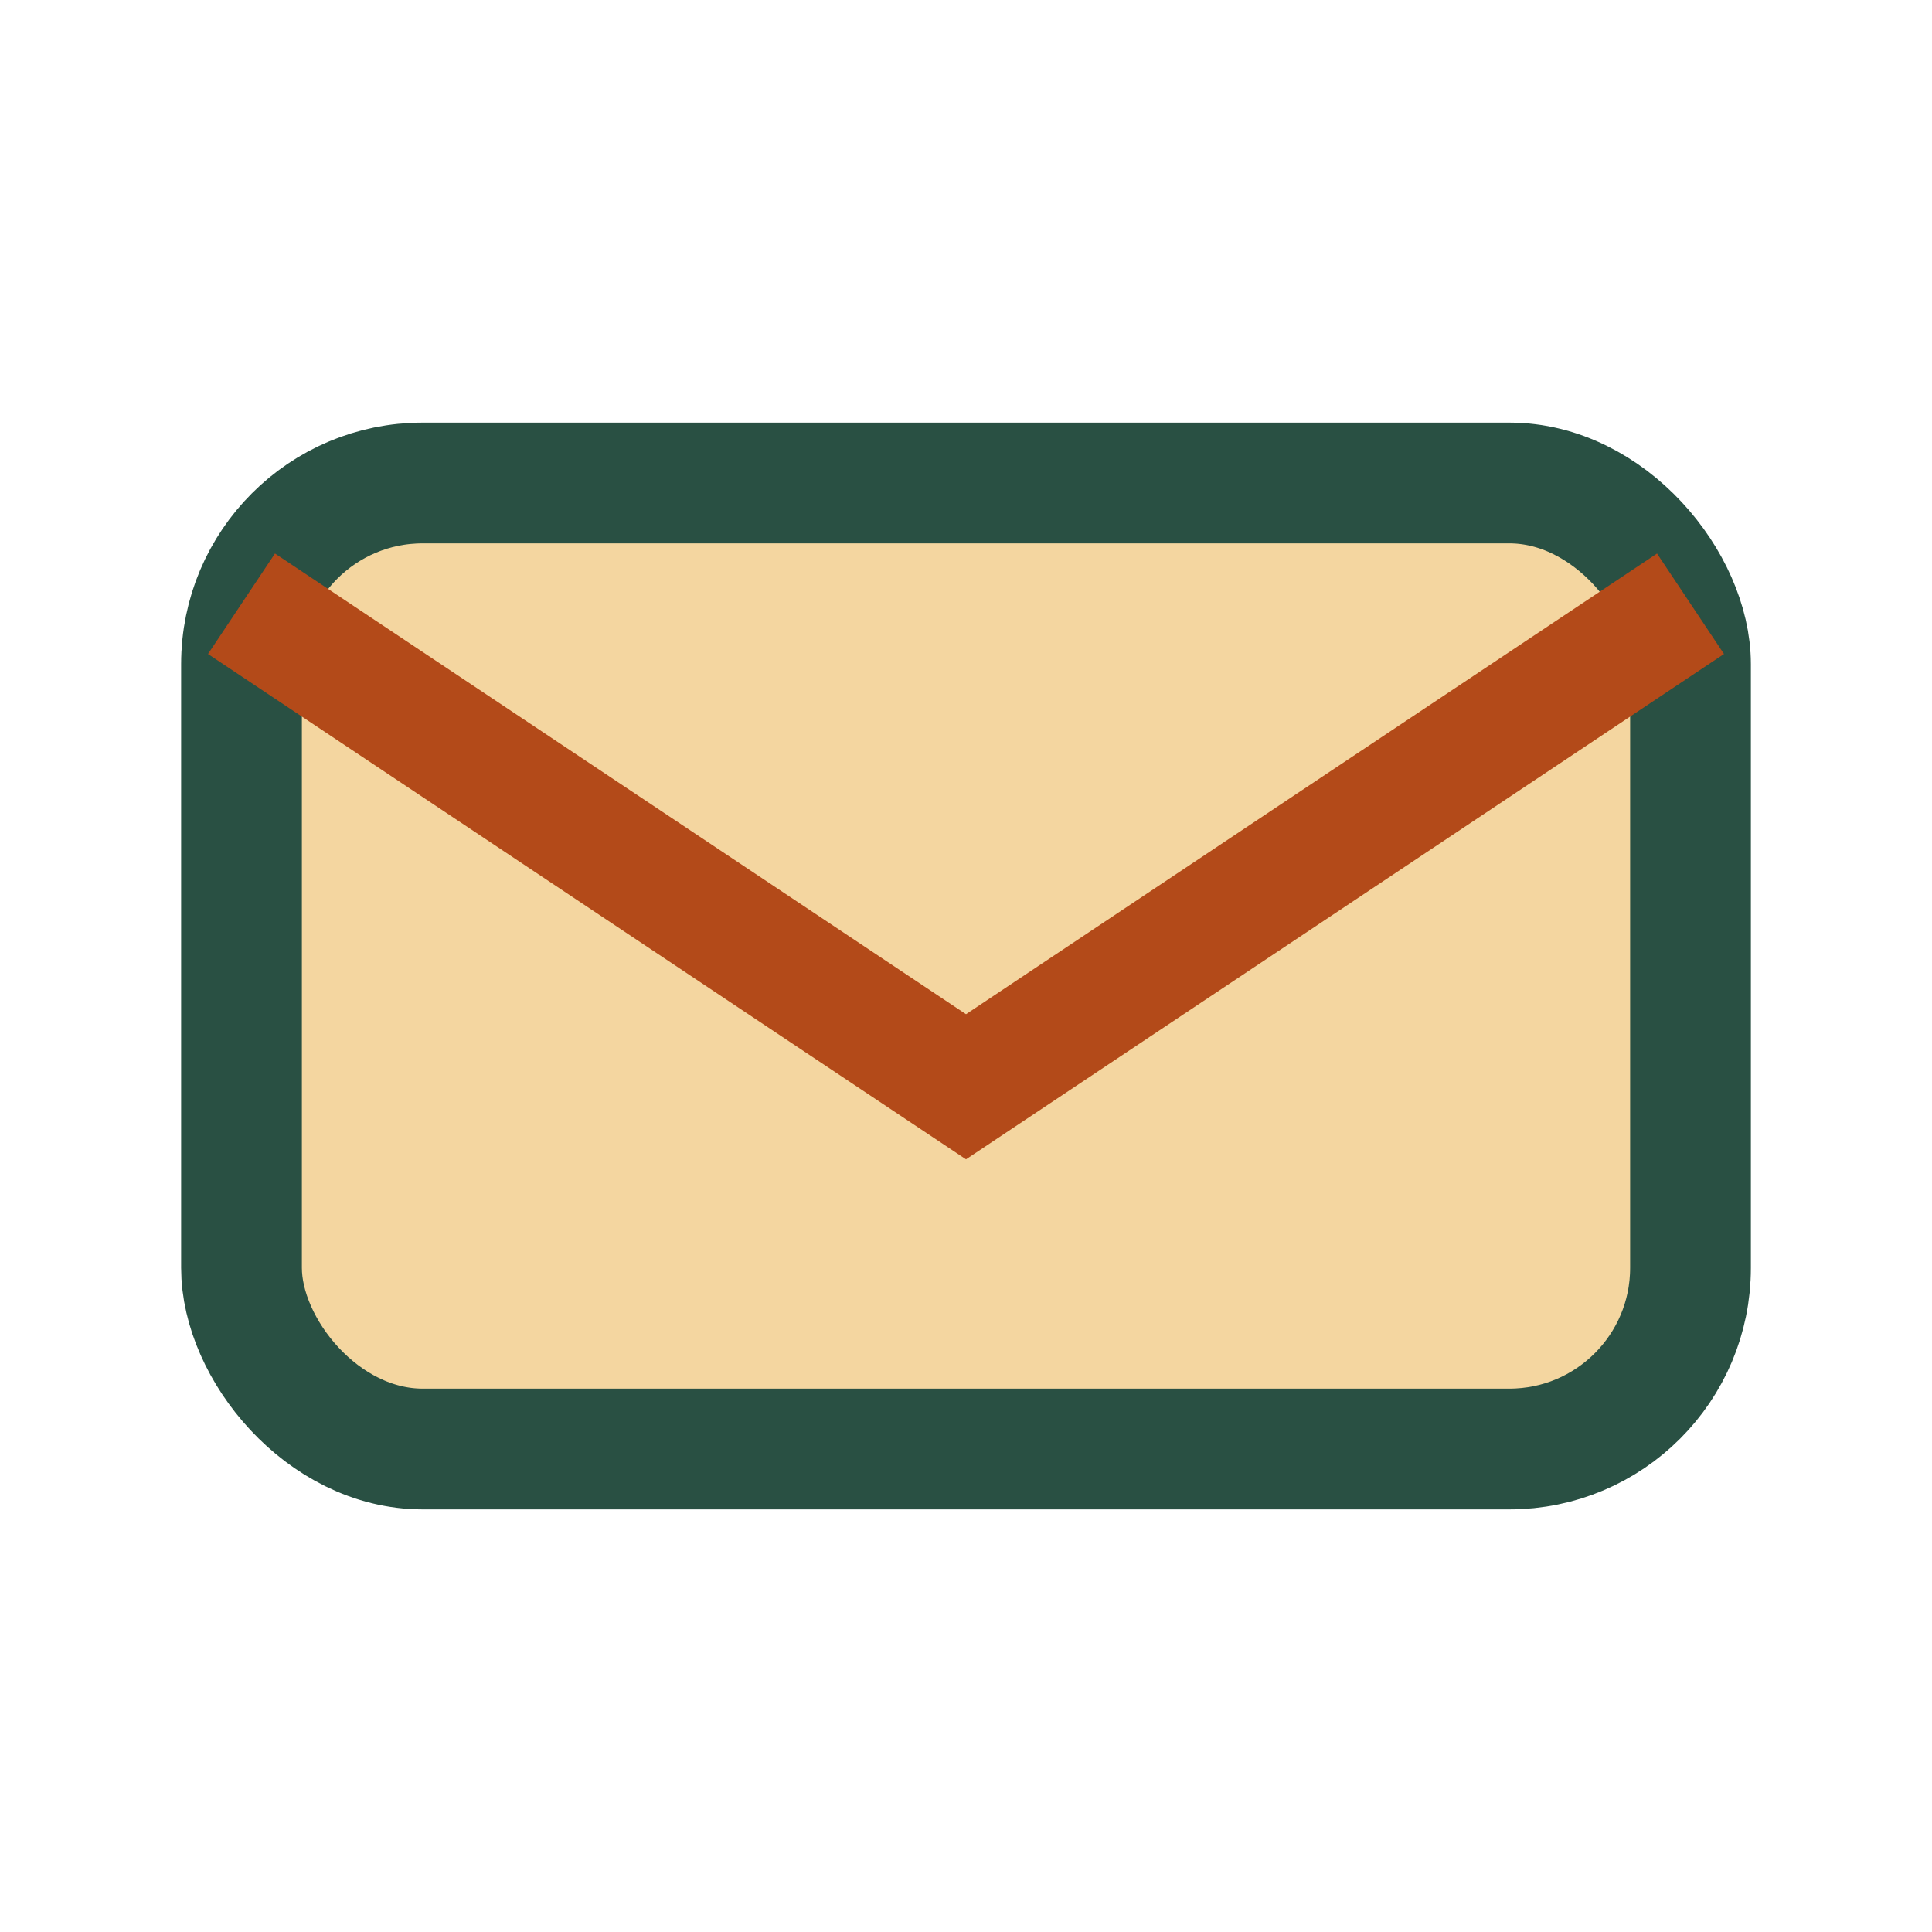
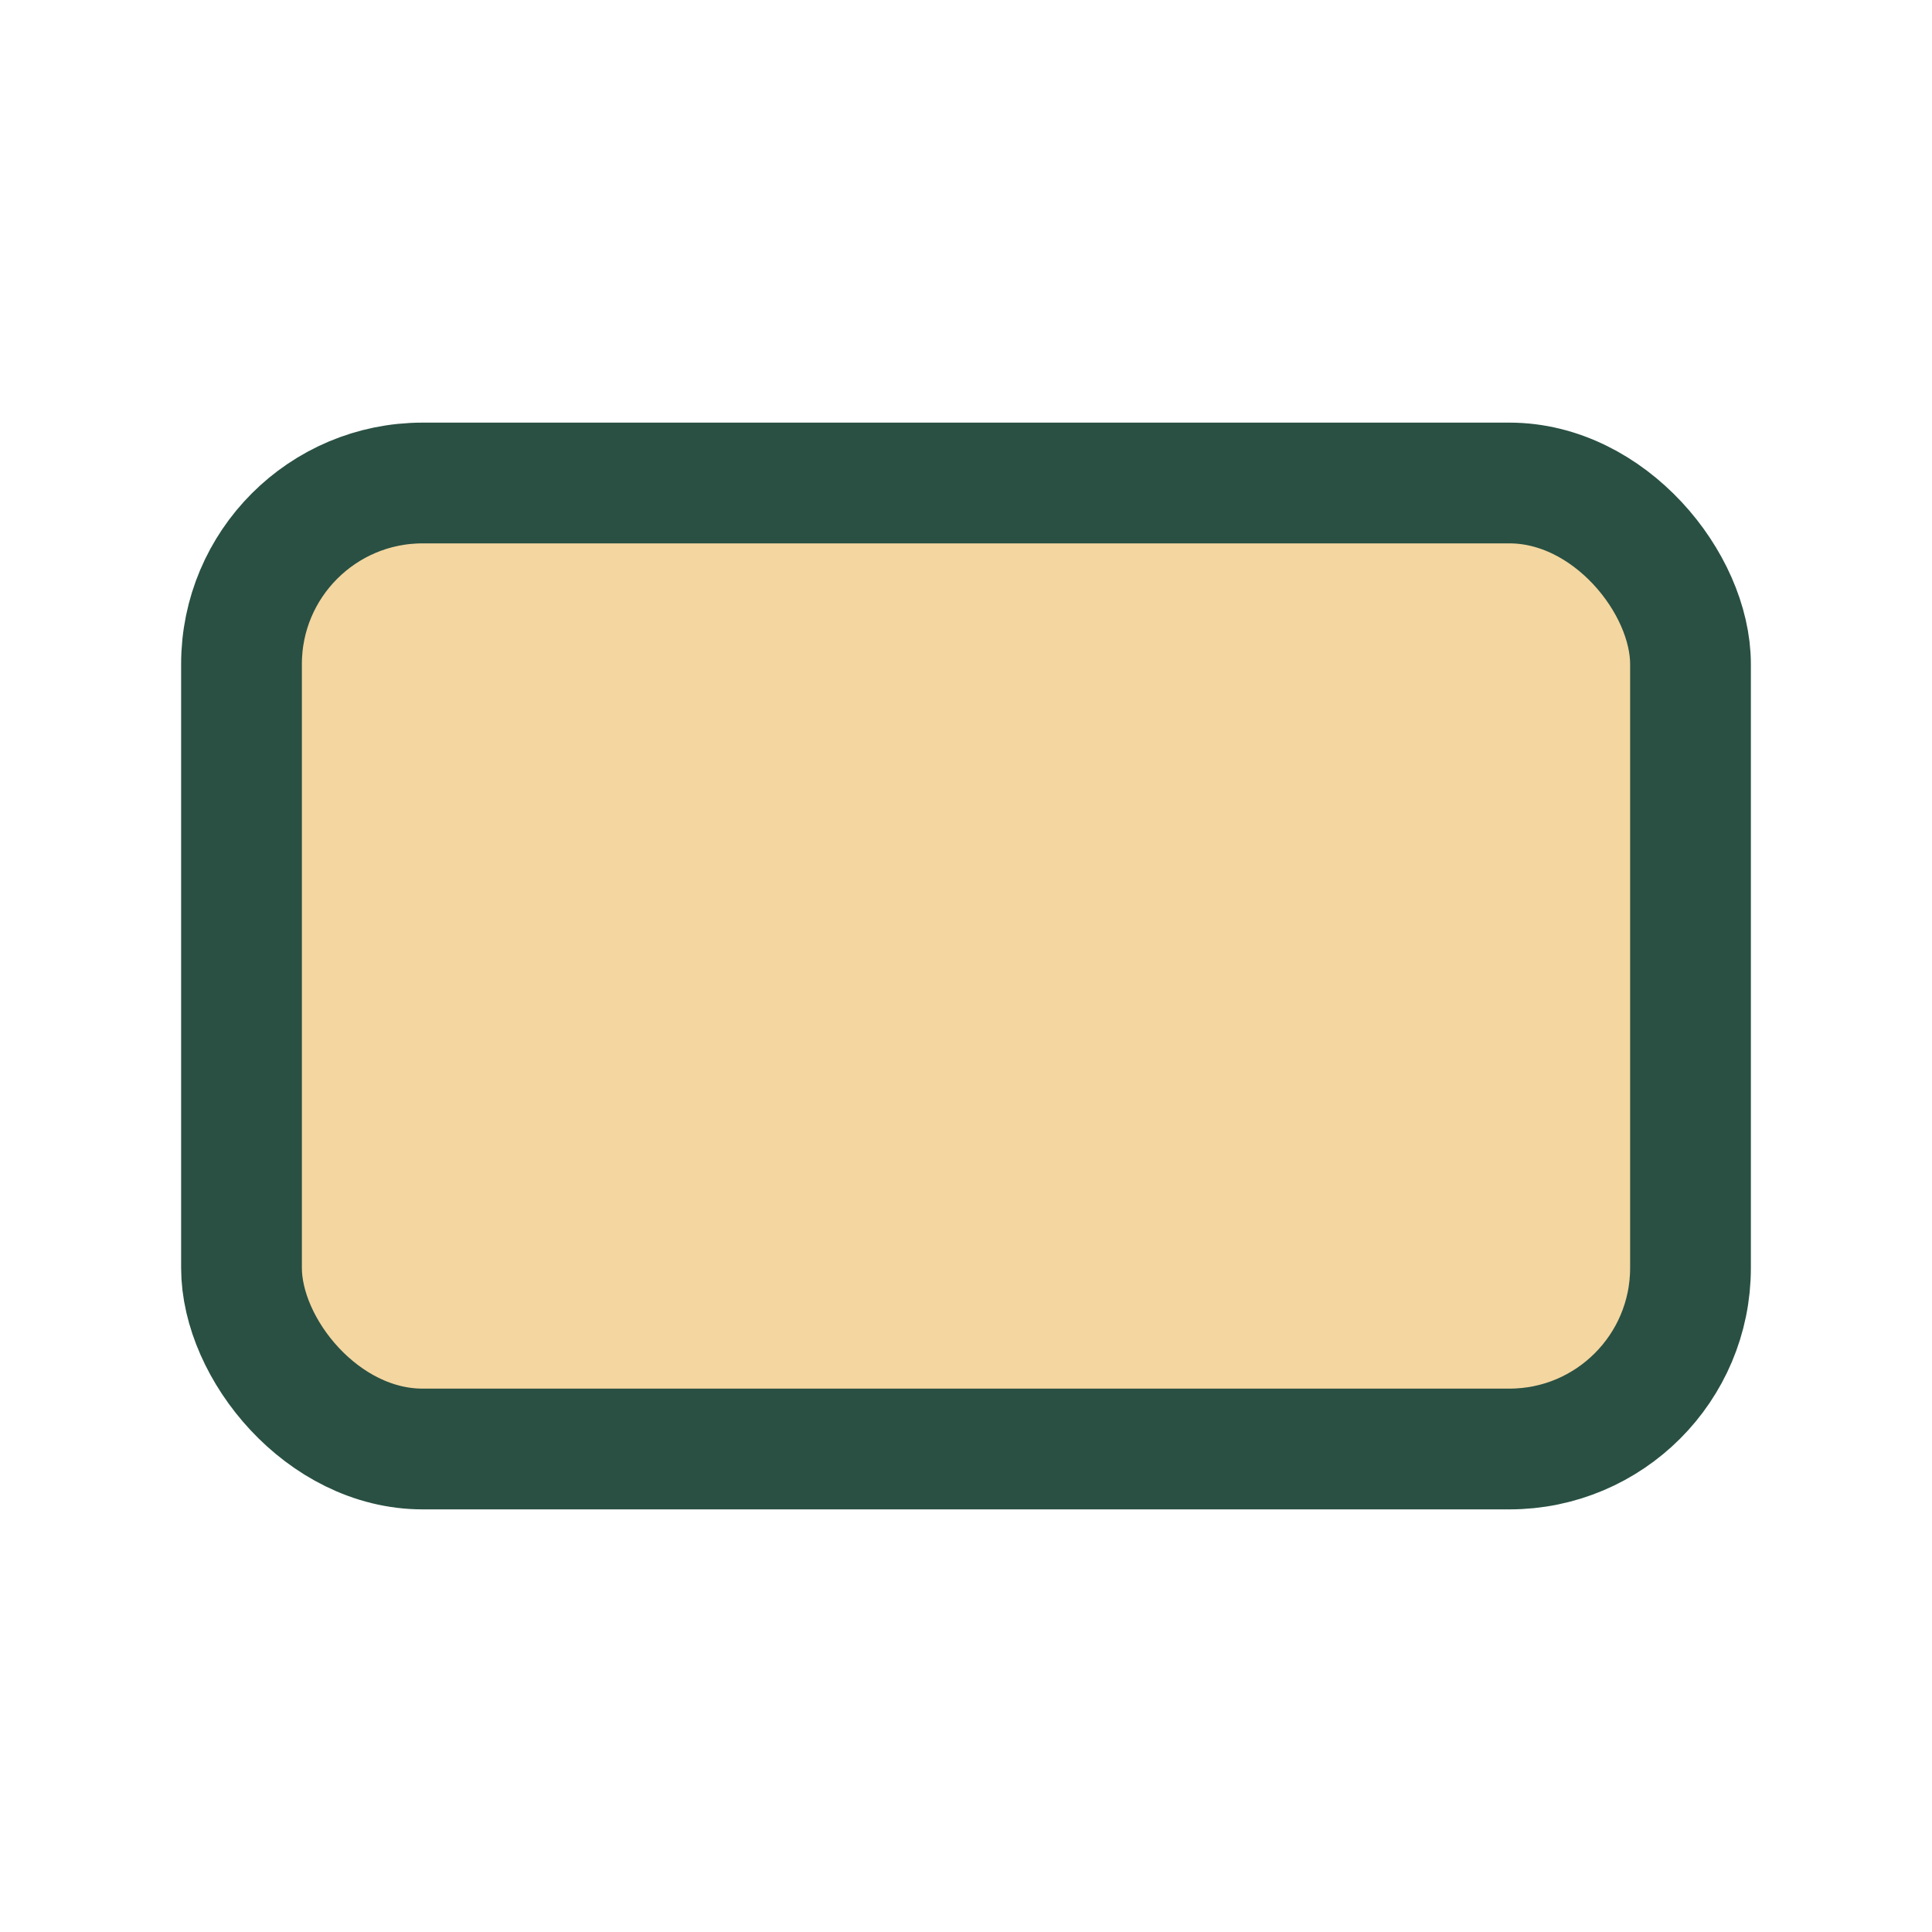
<svg xmlns="http://www.w3.org/2000/svg" width="32" height="32" viewBox="0 0 32 32">
  <rect x="4" y="8" width="24" height="16" rx="3" fill="#F4D6A0" stroke="#295043" stroke-width="2" />
-   <path d="M4 10l12 8 12-8" fill="none" stroke="#B34A19" stroke-width="2" />
</svg>